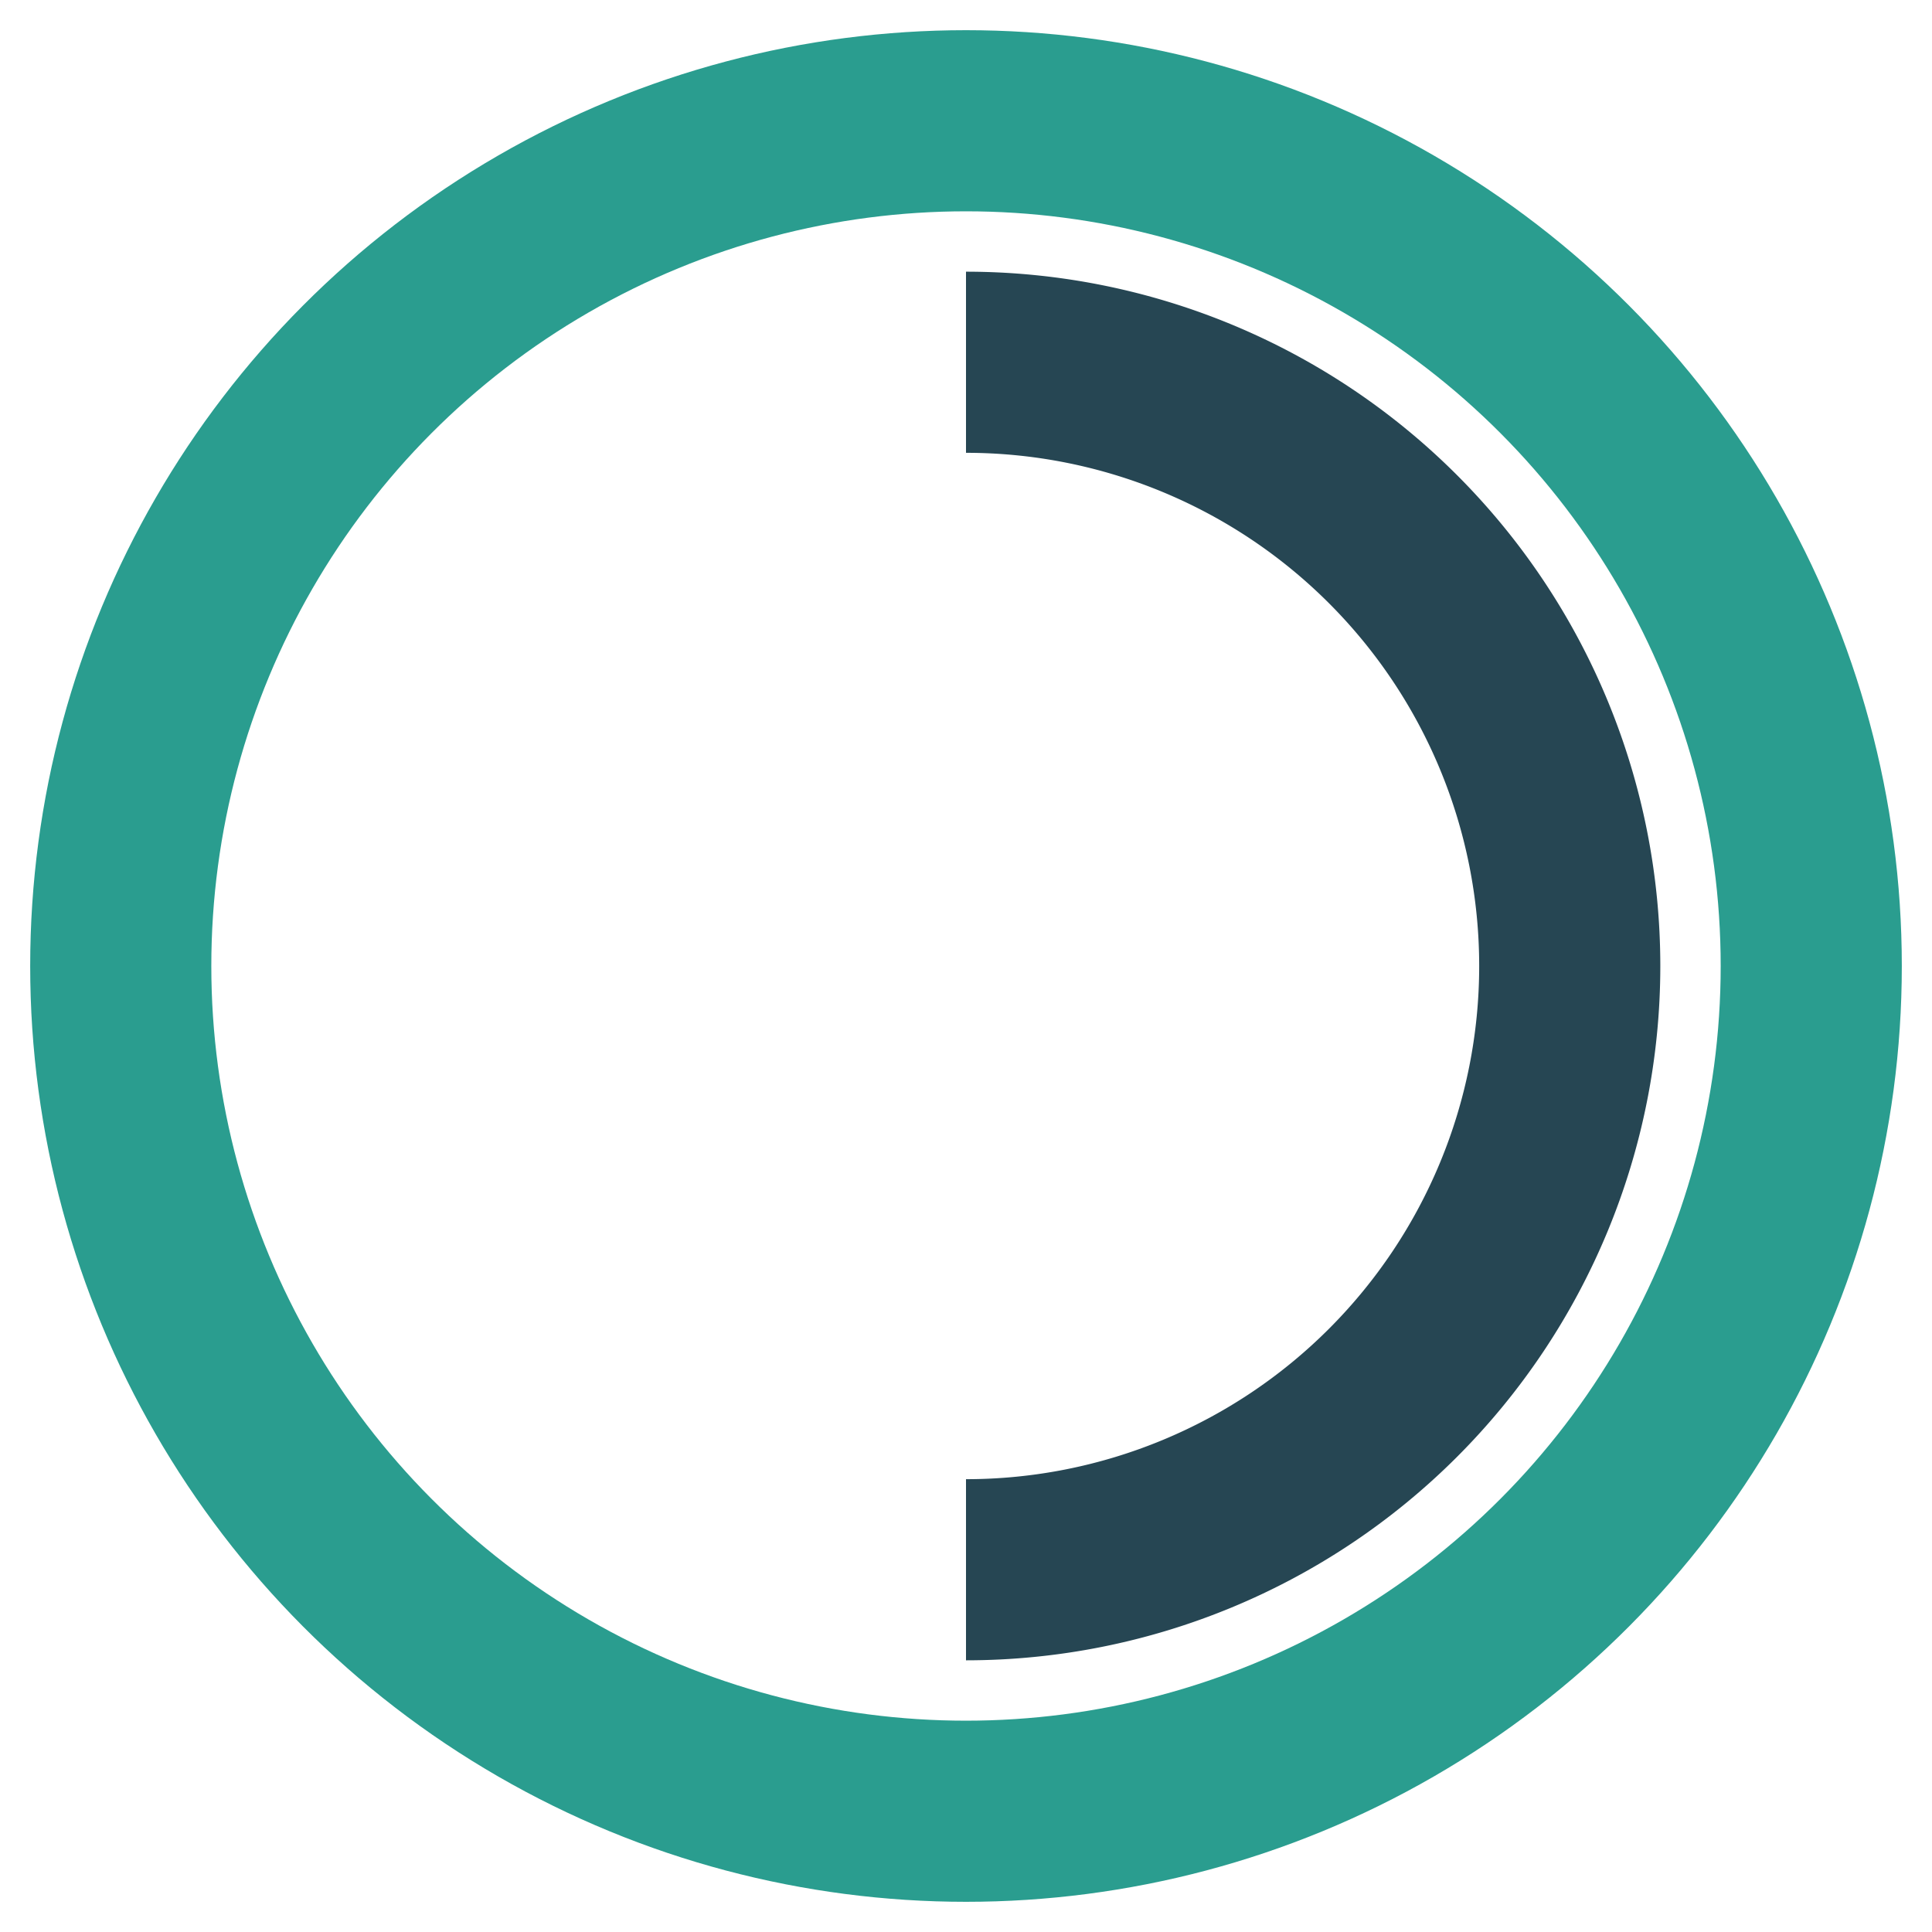
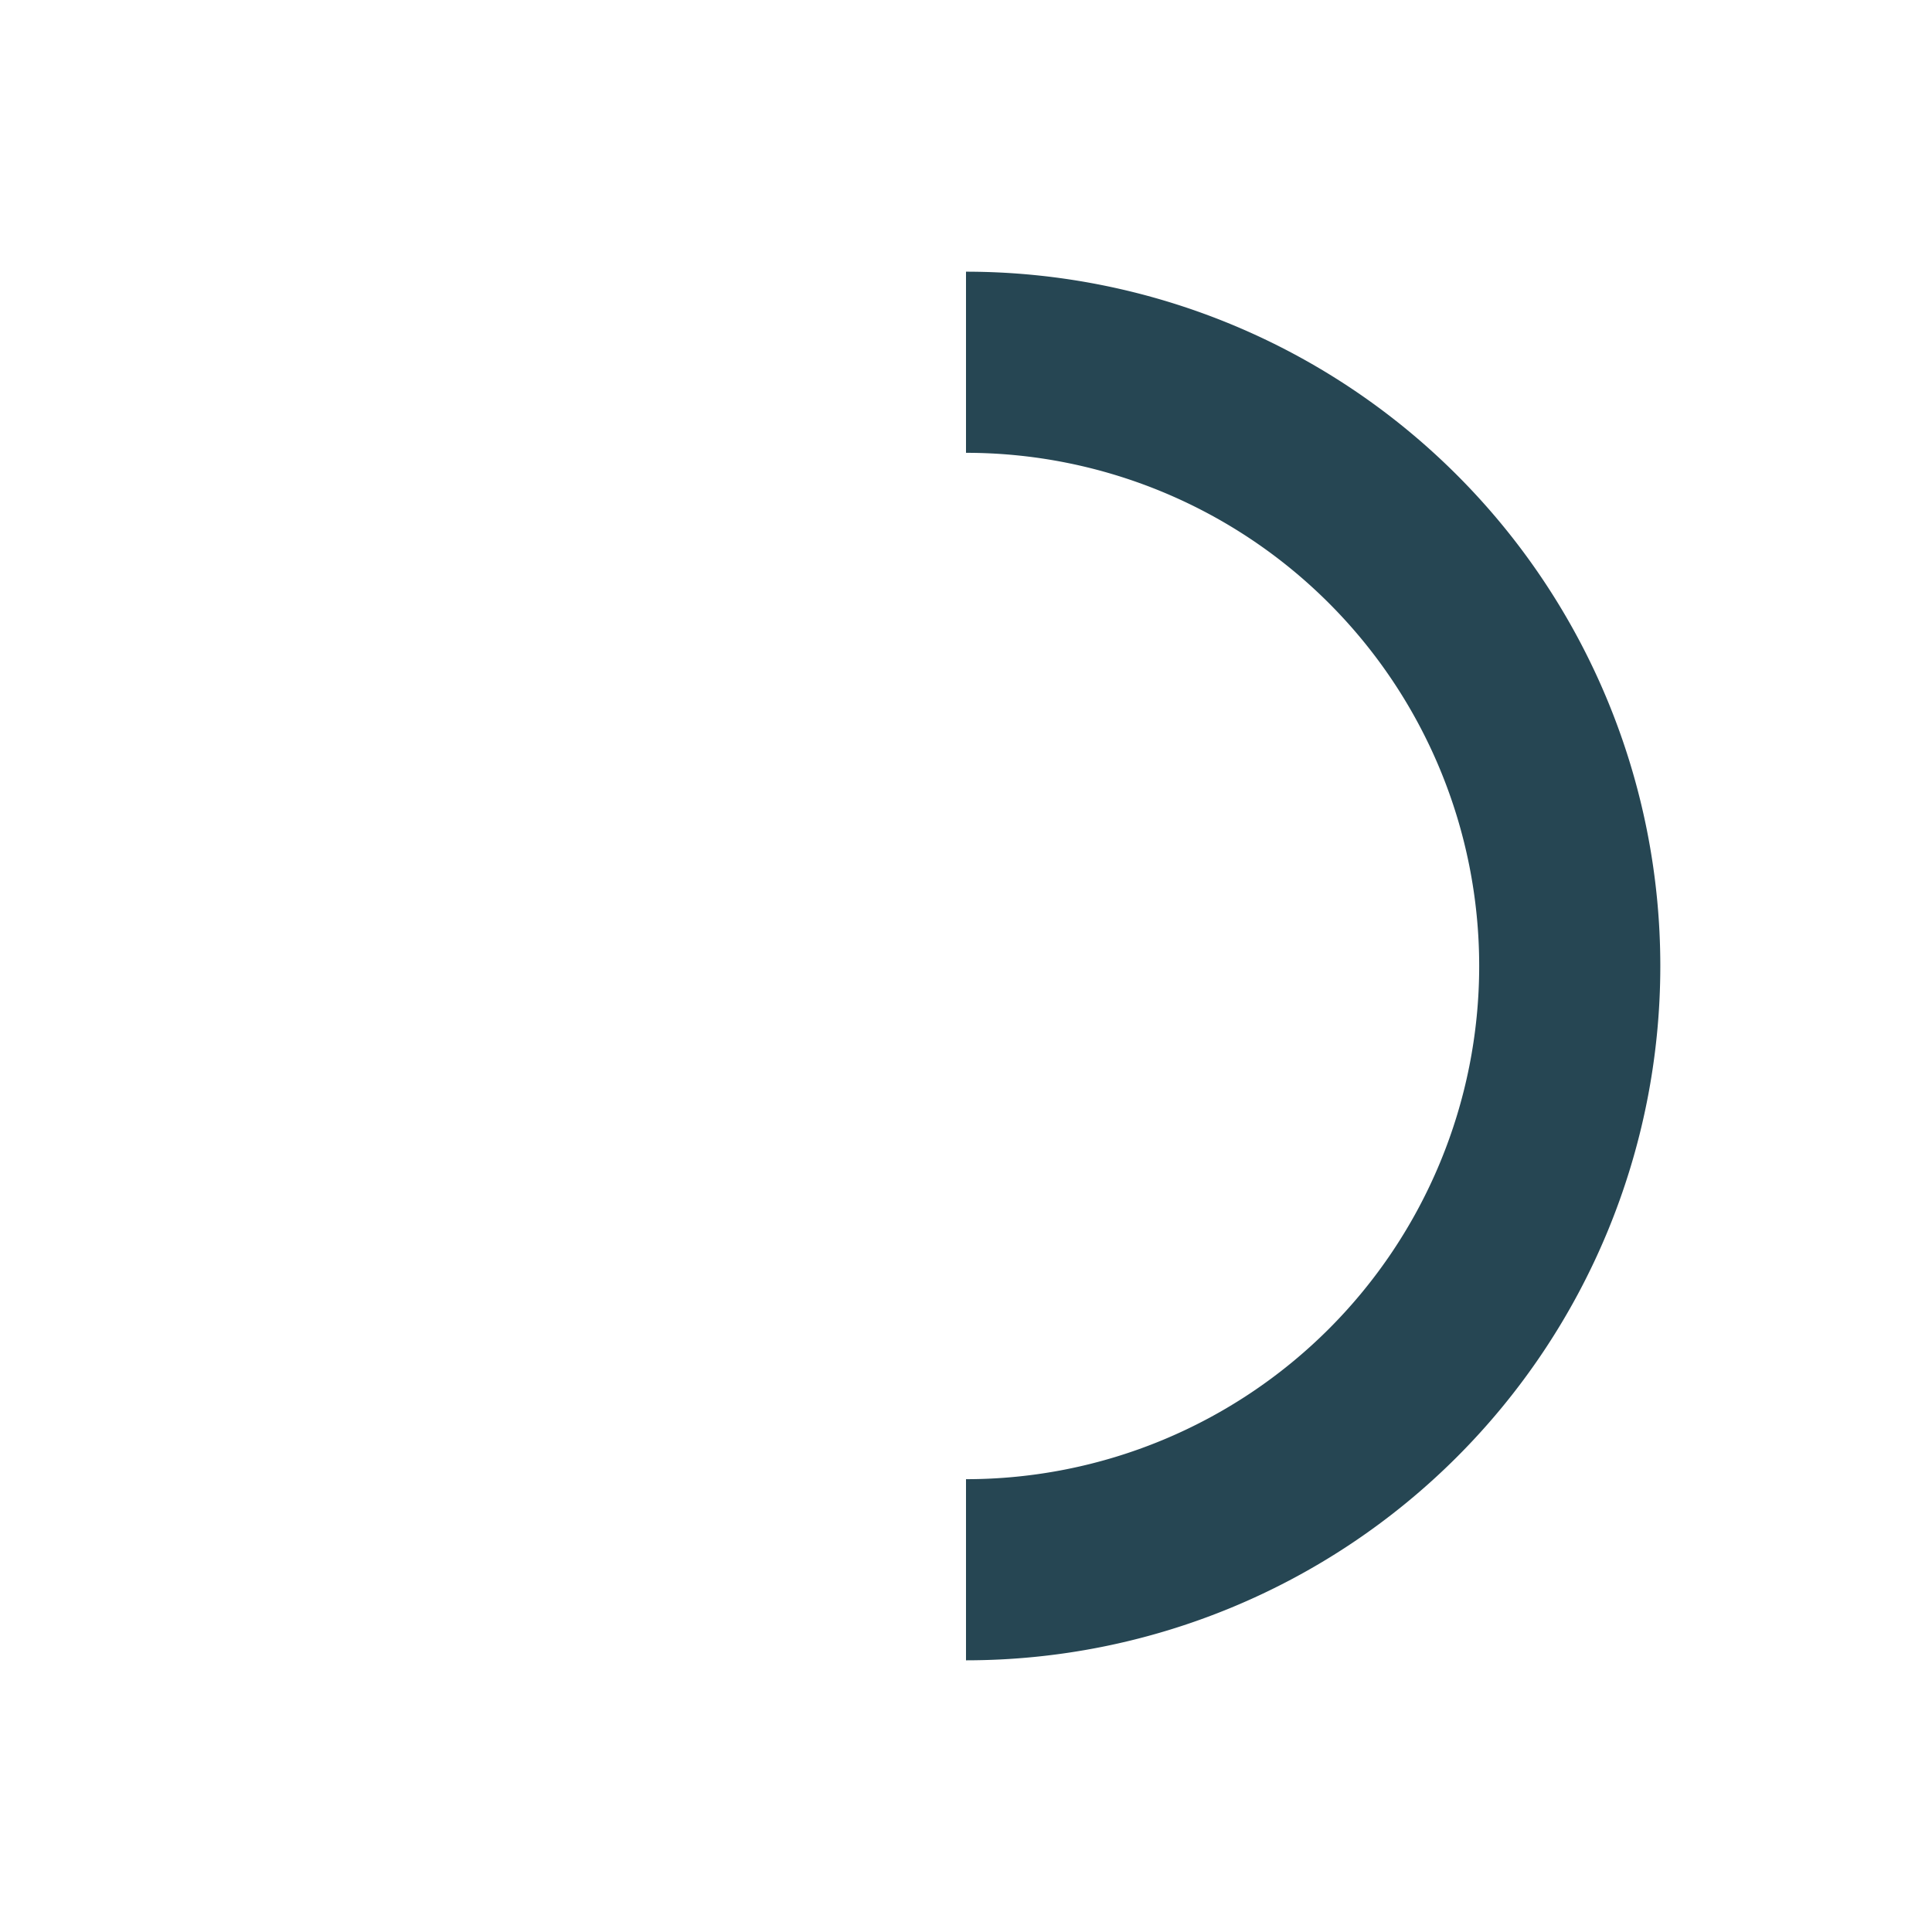
<svg xmlns="http://www.w3.org/2000/svg" width="32" height="32" viewBox="0 0 32 32">
-   <circle cx="16" cy="16" r="14" fill="none" stroke="#2A9D8F" stroke-width="3" />
  <path d="M16 6a10 10 0 110 20" stroke="#264653" stroke-width="3" fill="none" />
</svg>